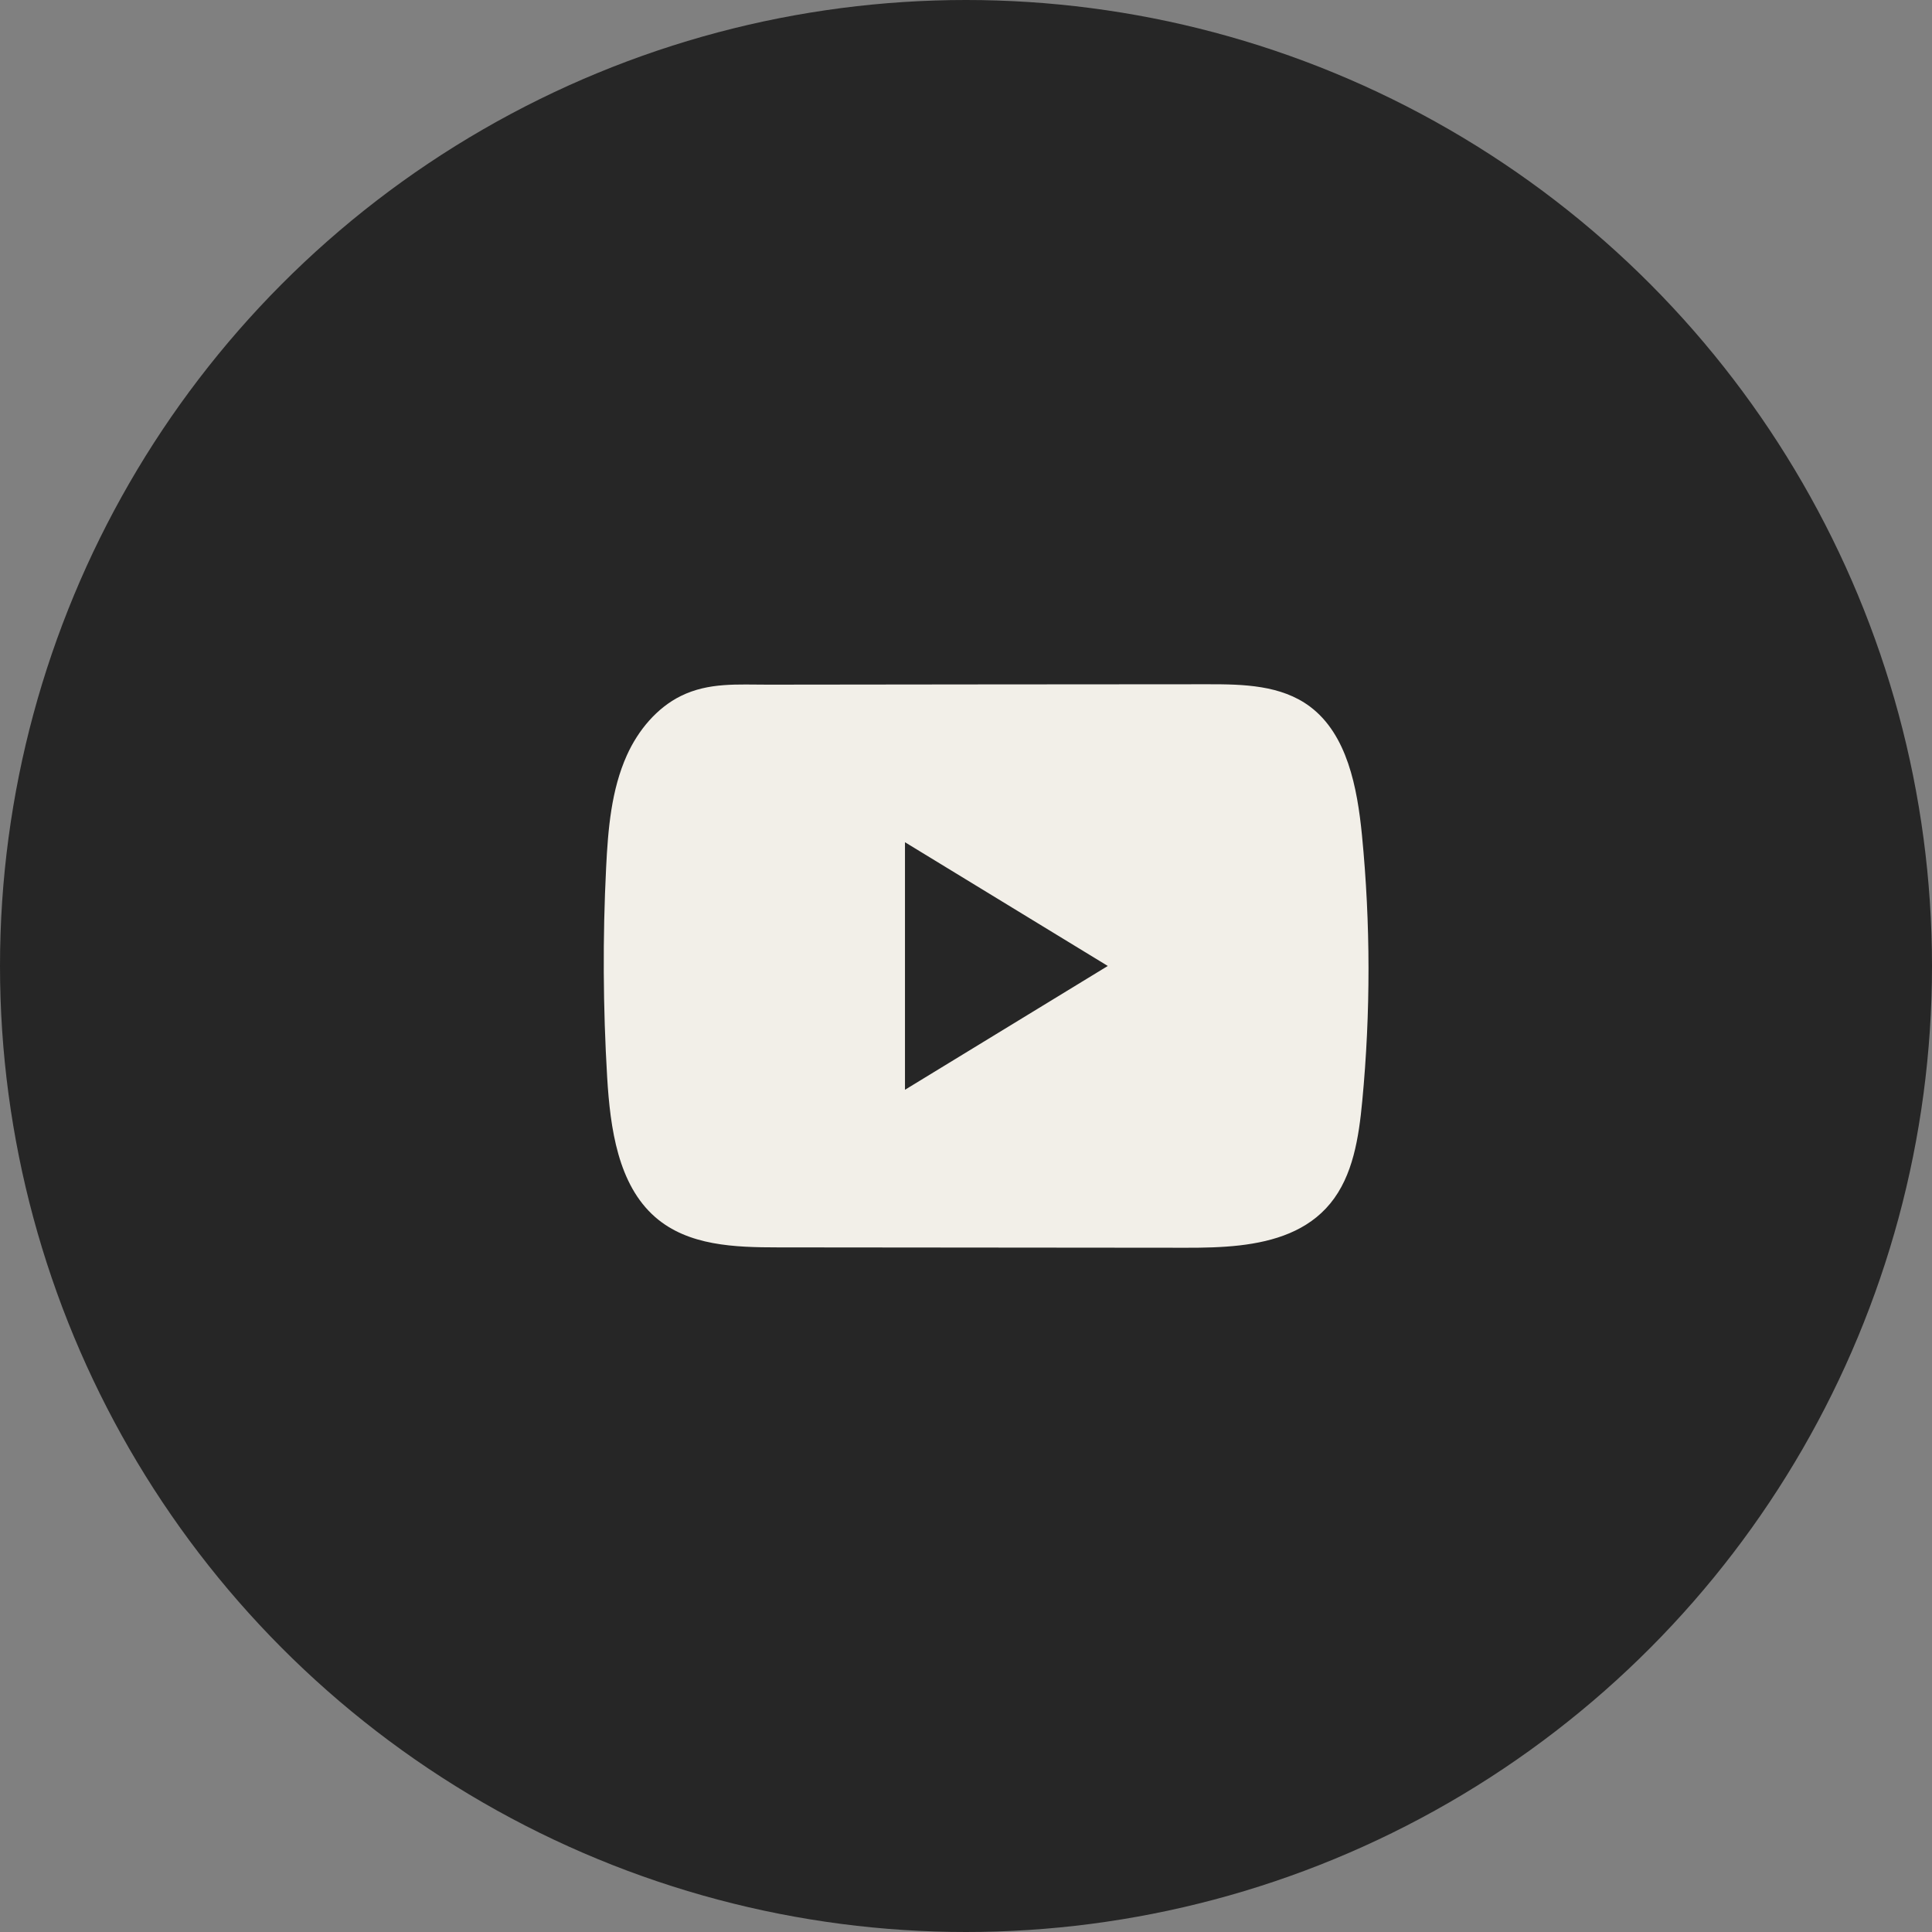
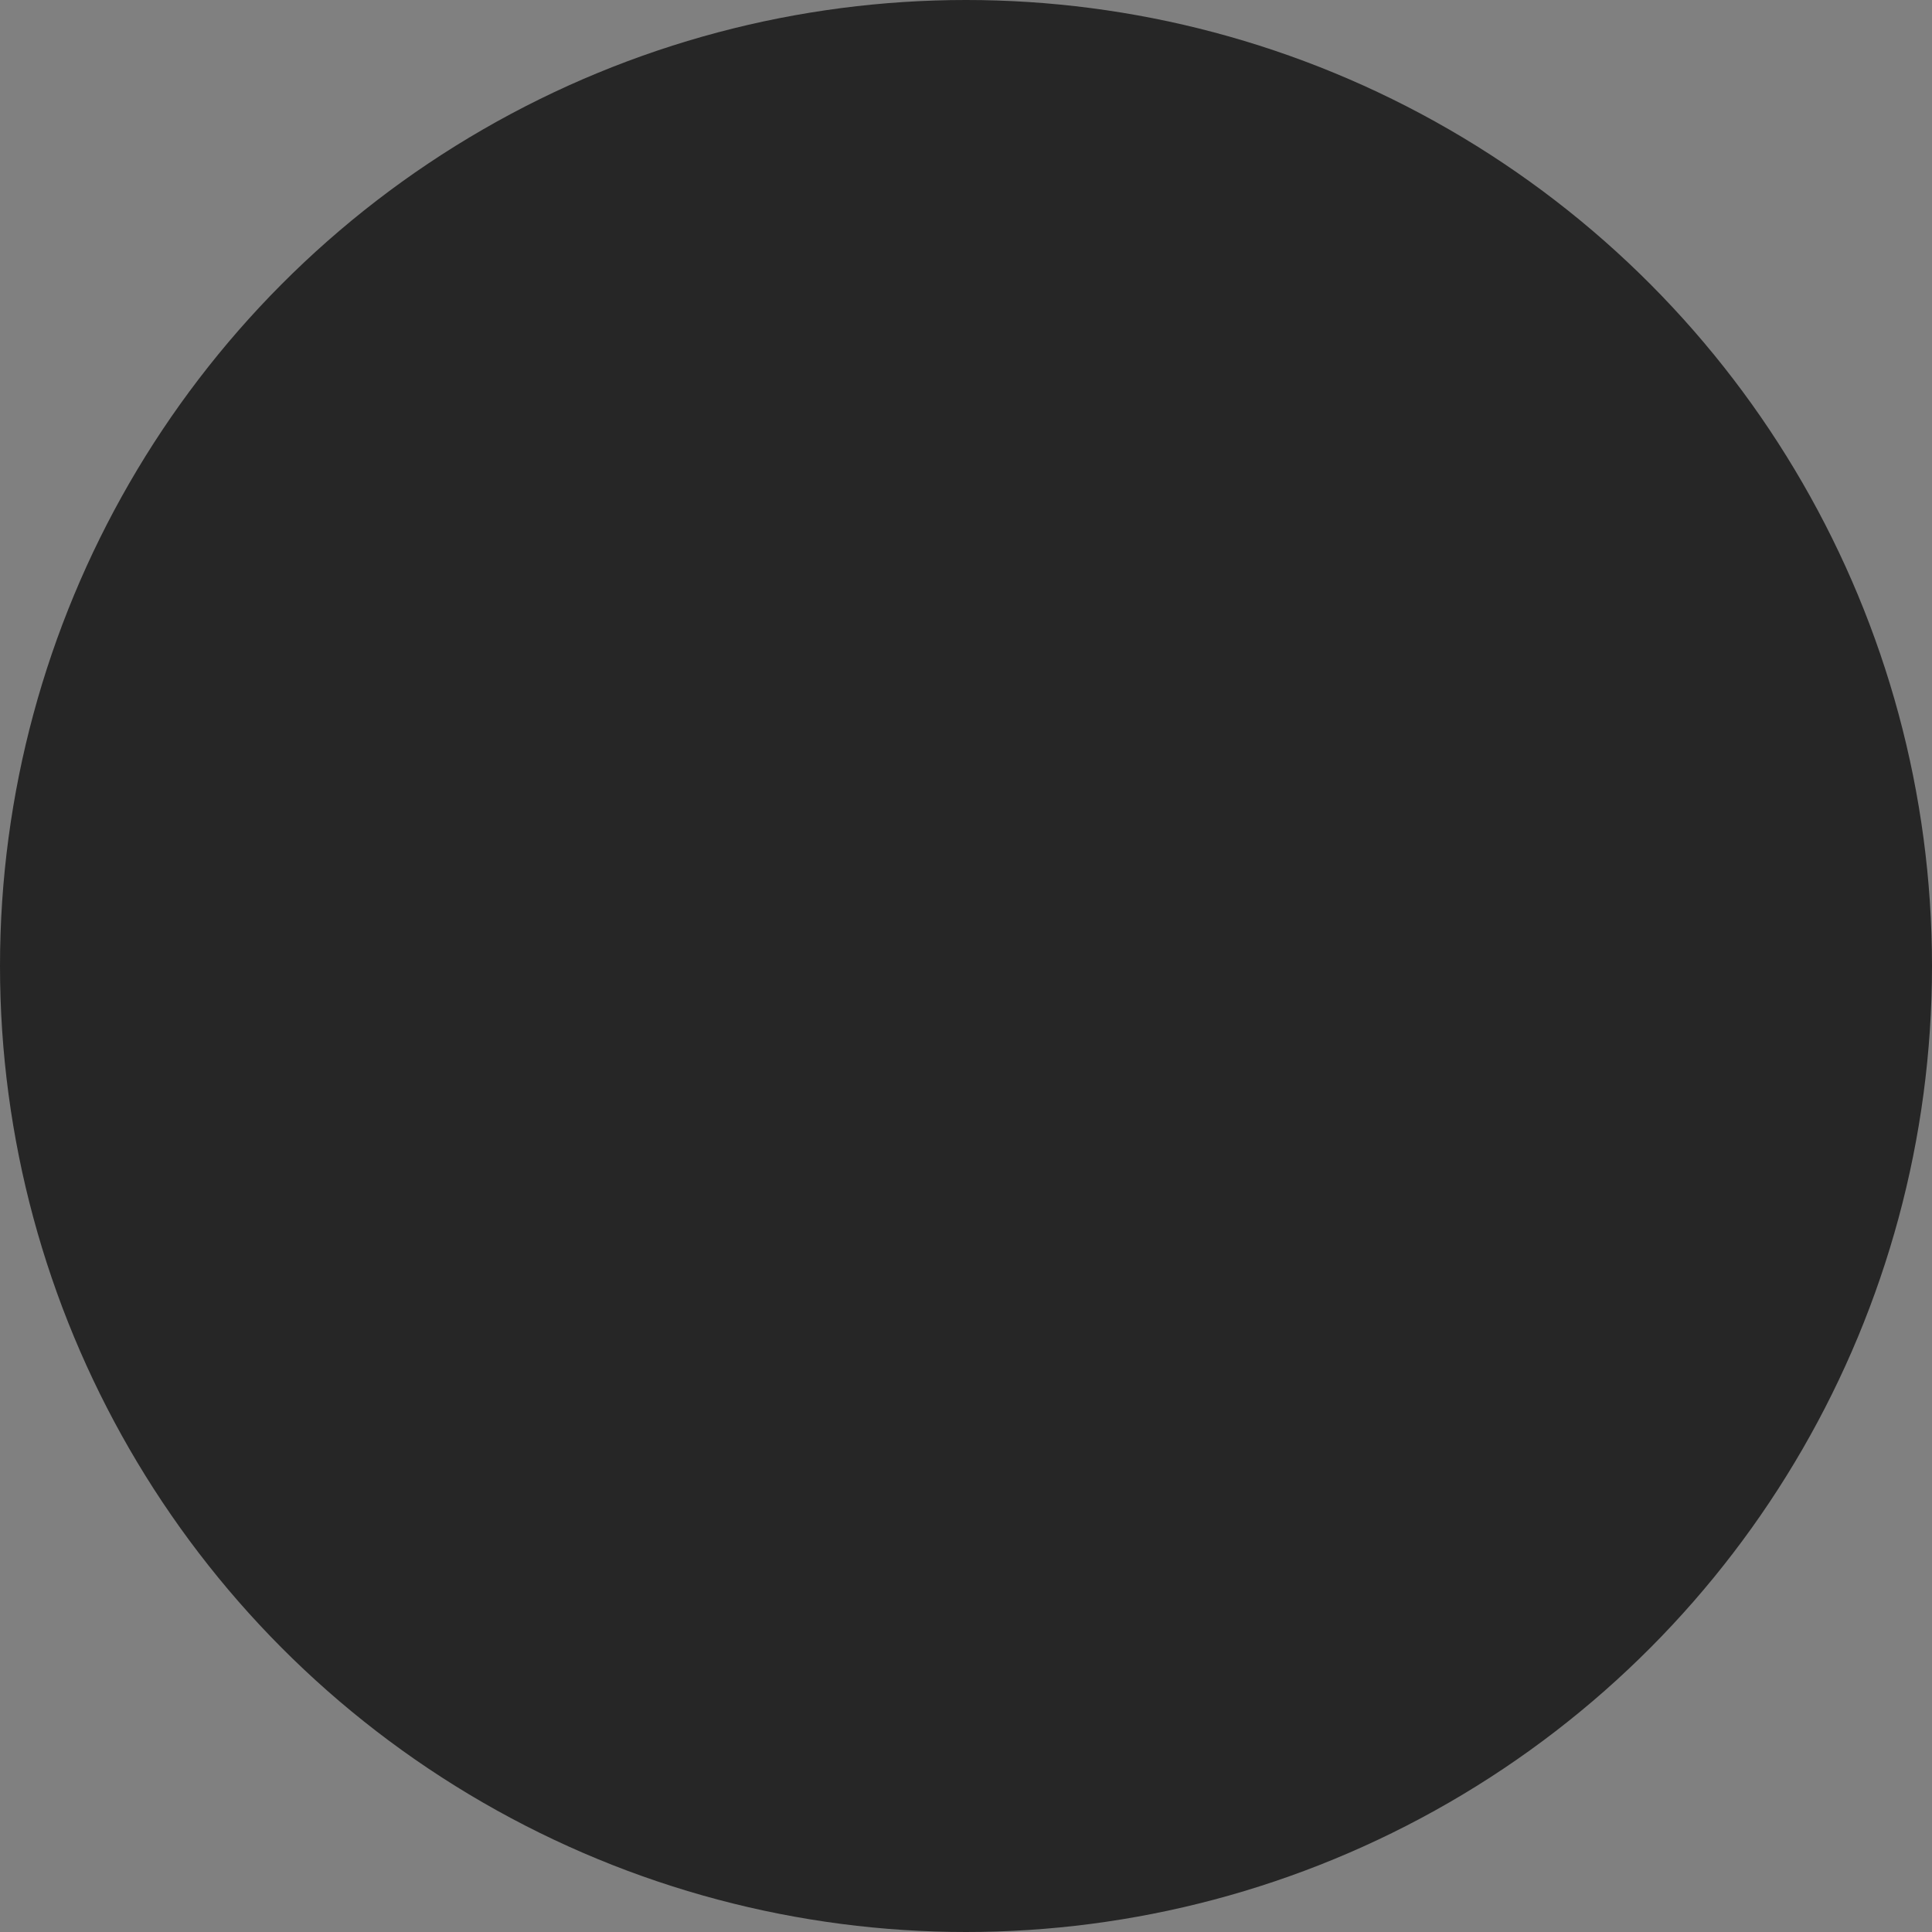
<svg xmlns="http://www.w3.org/2000/svg" width="48" height="48" viewBox="0 0 48 48" fill="none">
  <rect x="0" y="0" width="48" height="48" fill="#808080" stroke="none" />
  <circle cx="24" cy="24" r="24" fill="#262626" />
-   <path d="M33.838 20.753C33.721 19.563 33.47 18.247 32.546 17.555C31.83 17.019 30.889 16.999 30.011 17C28.154 17.001 26.296 17.003 24.439 17.004C22.653 17.007 20.867 17.008 19.081 17.01C18.335 17.011 17.61 16.949 16.917 17.291C16.322 17.584 15.856 18.141 15.576 18.761C15.187 19.623 15.106 20.6 15.059 21.554C14.972 23.29 14.982 25.031 15.085 26.767C15.161 28.033 15.354 29.433 16.28 30.24C17.101 30.955 18.26 30.99 19.325 30.991C22.705 30.994 26.087 30.998 29.468 31C29.901 31.001 30.354 30.992 30.795 30.942C31.664 30.842 32.493 30.579 33.051 29.899C33.615 29.213 33.76 28.258 33.845 27.354C34.054 25.16 34.052 22.945 33.838 20.753ZM22.484 27.075V20.925L27.523 23.999L22.484 27.075Z" fill="#F2EFE8" />
</svg>